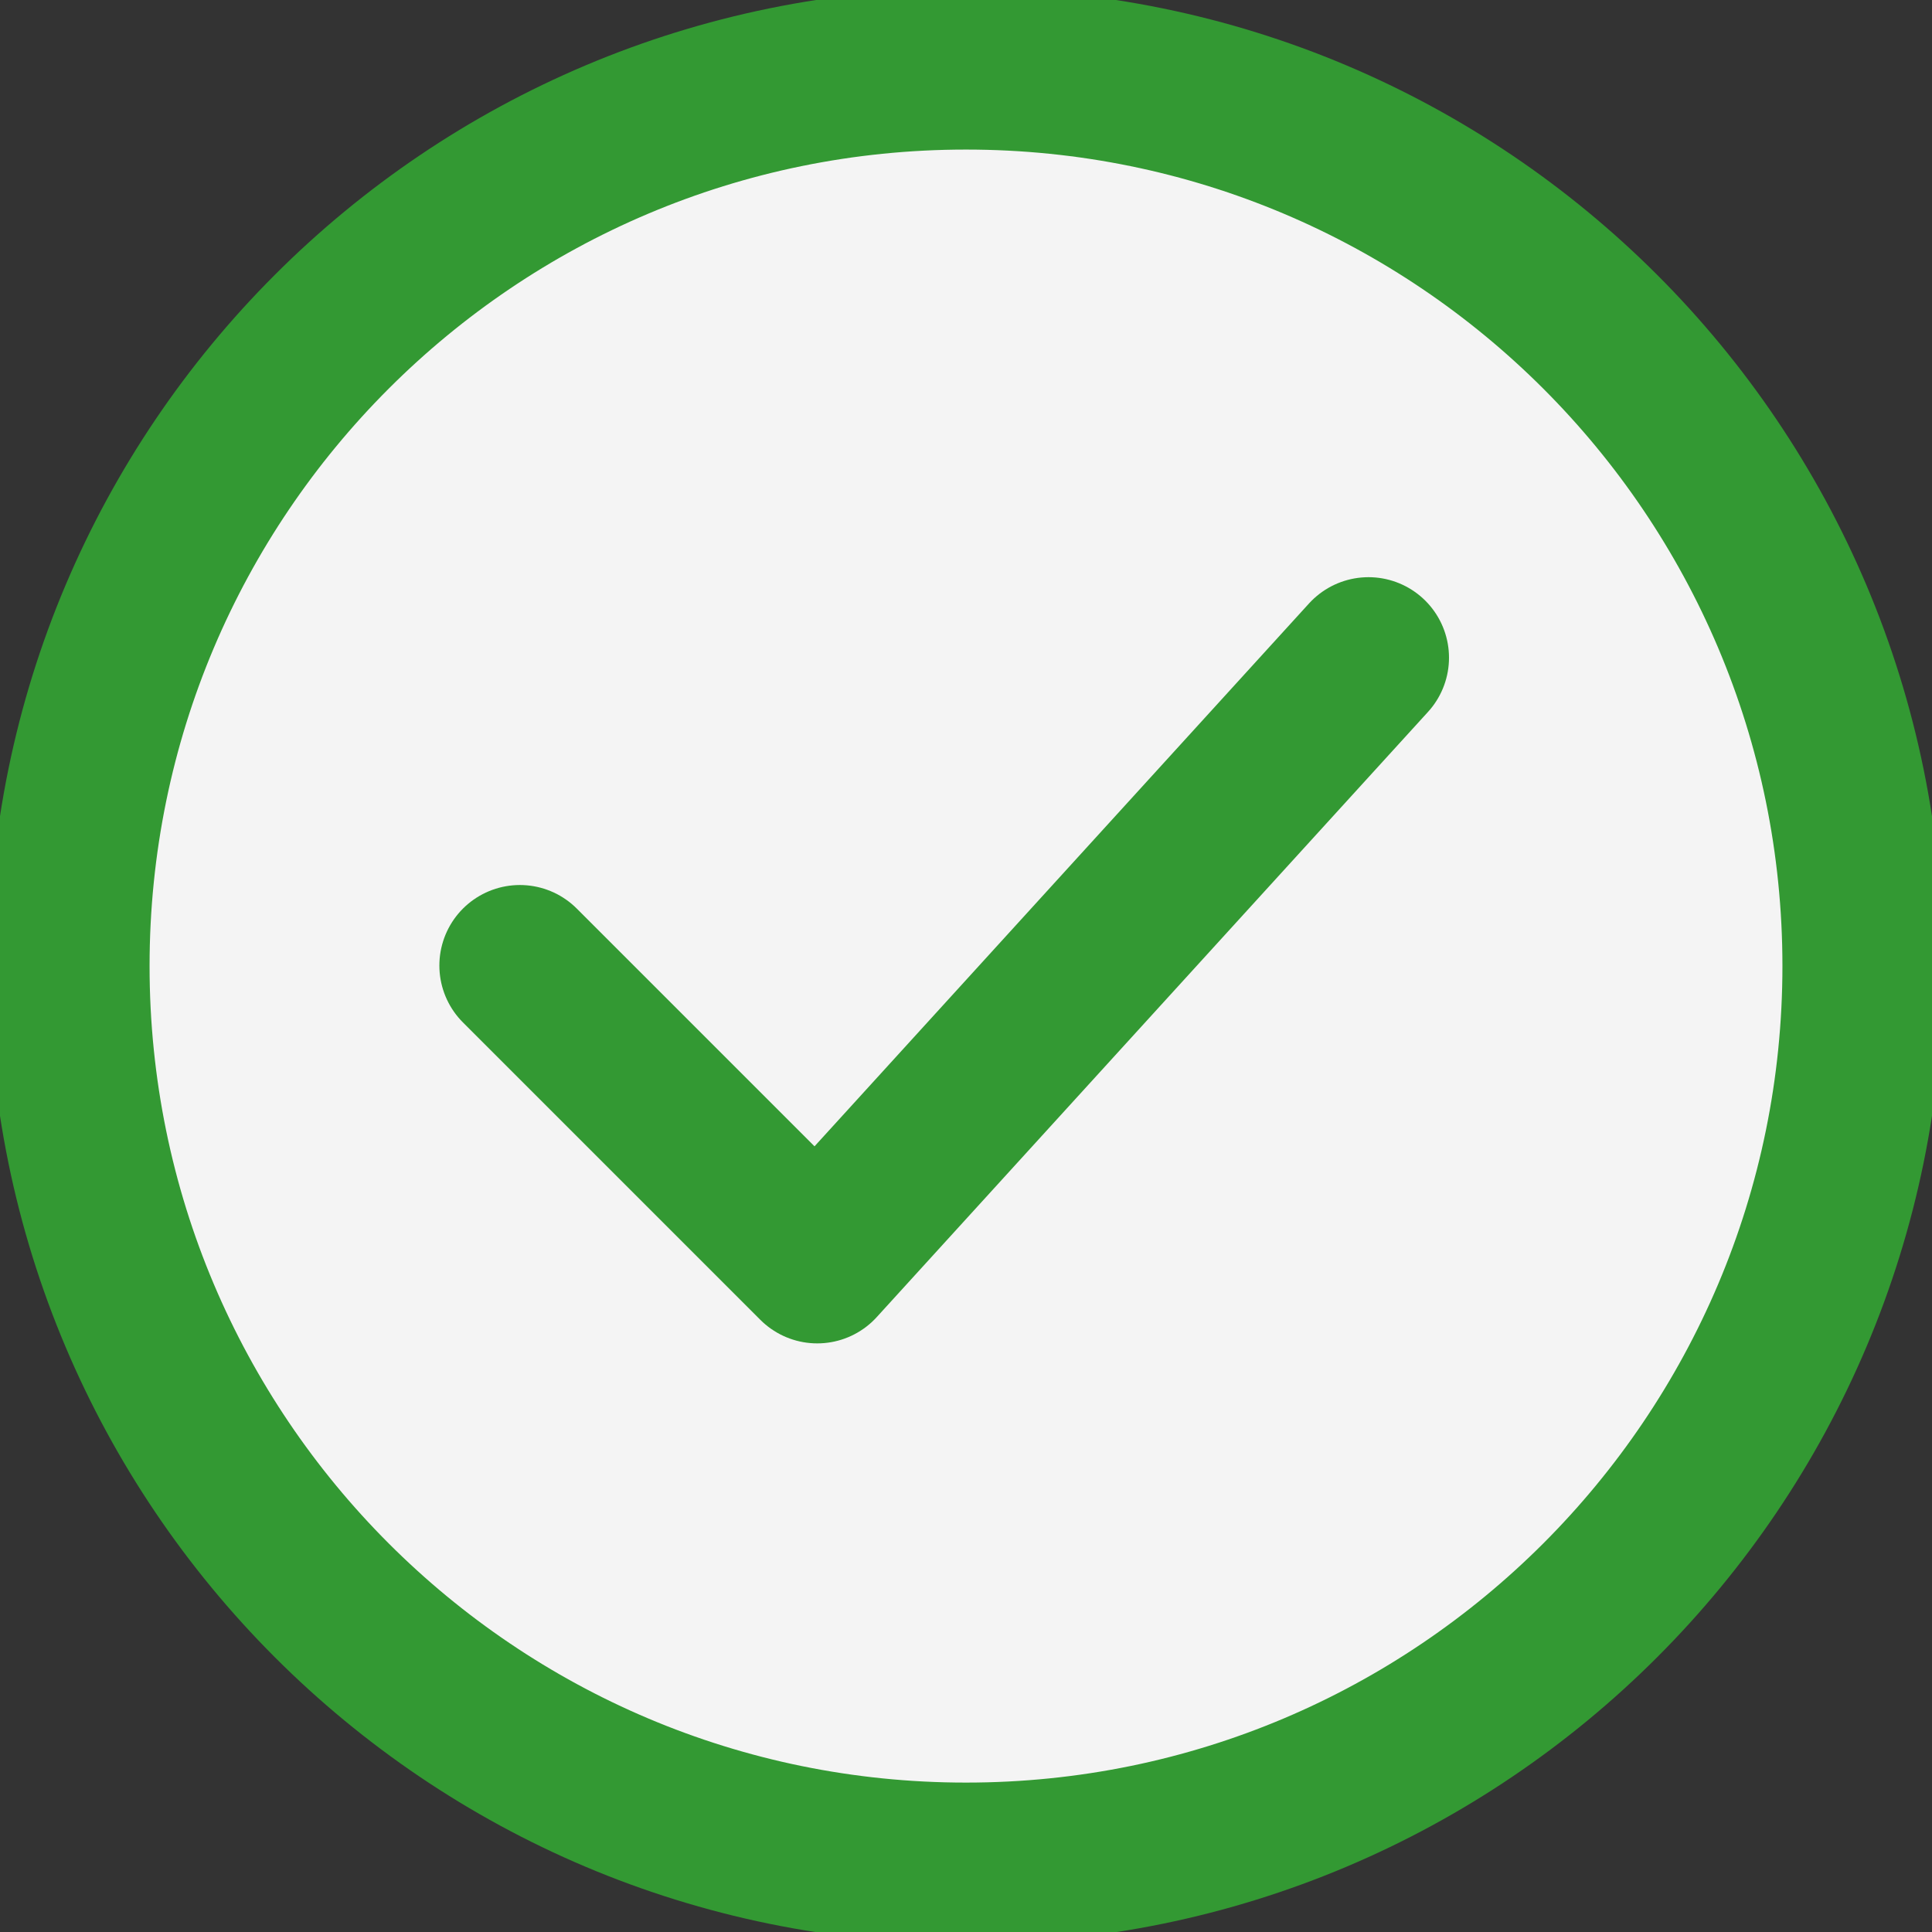
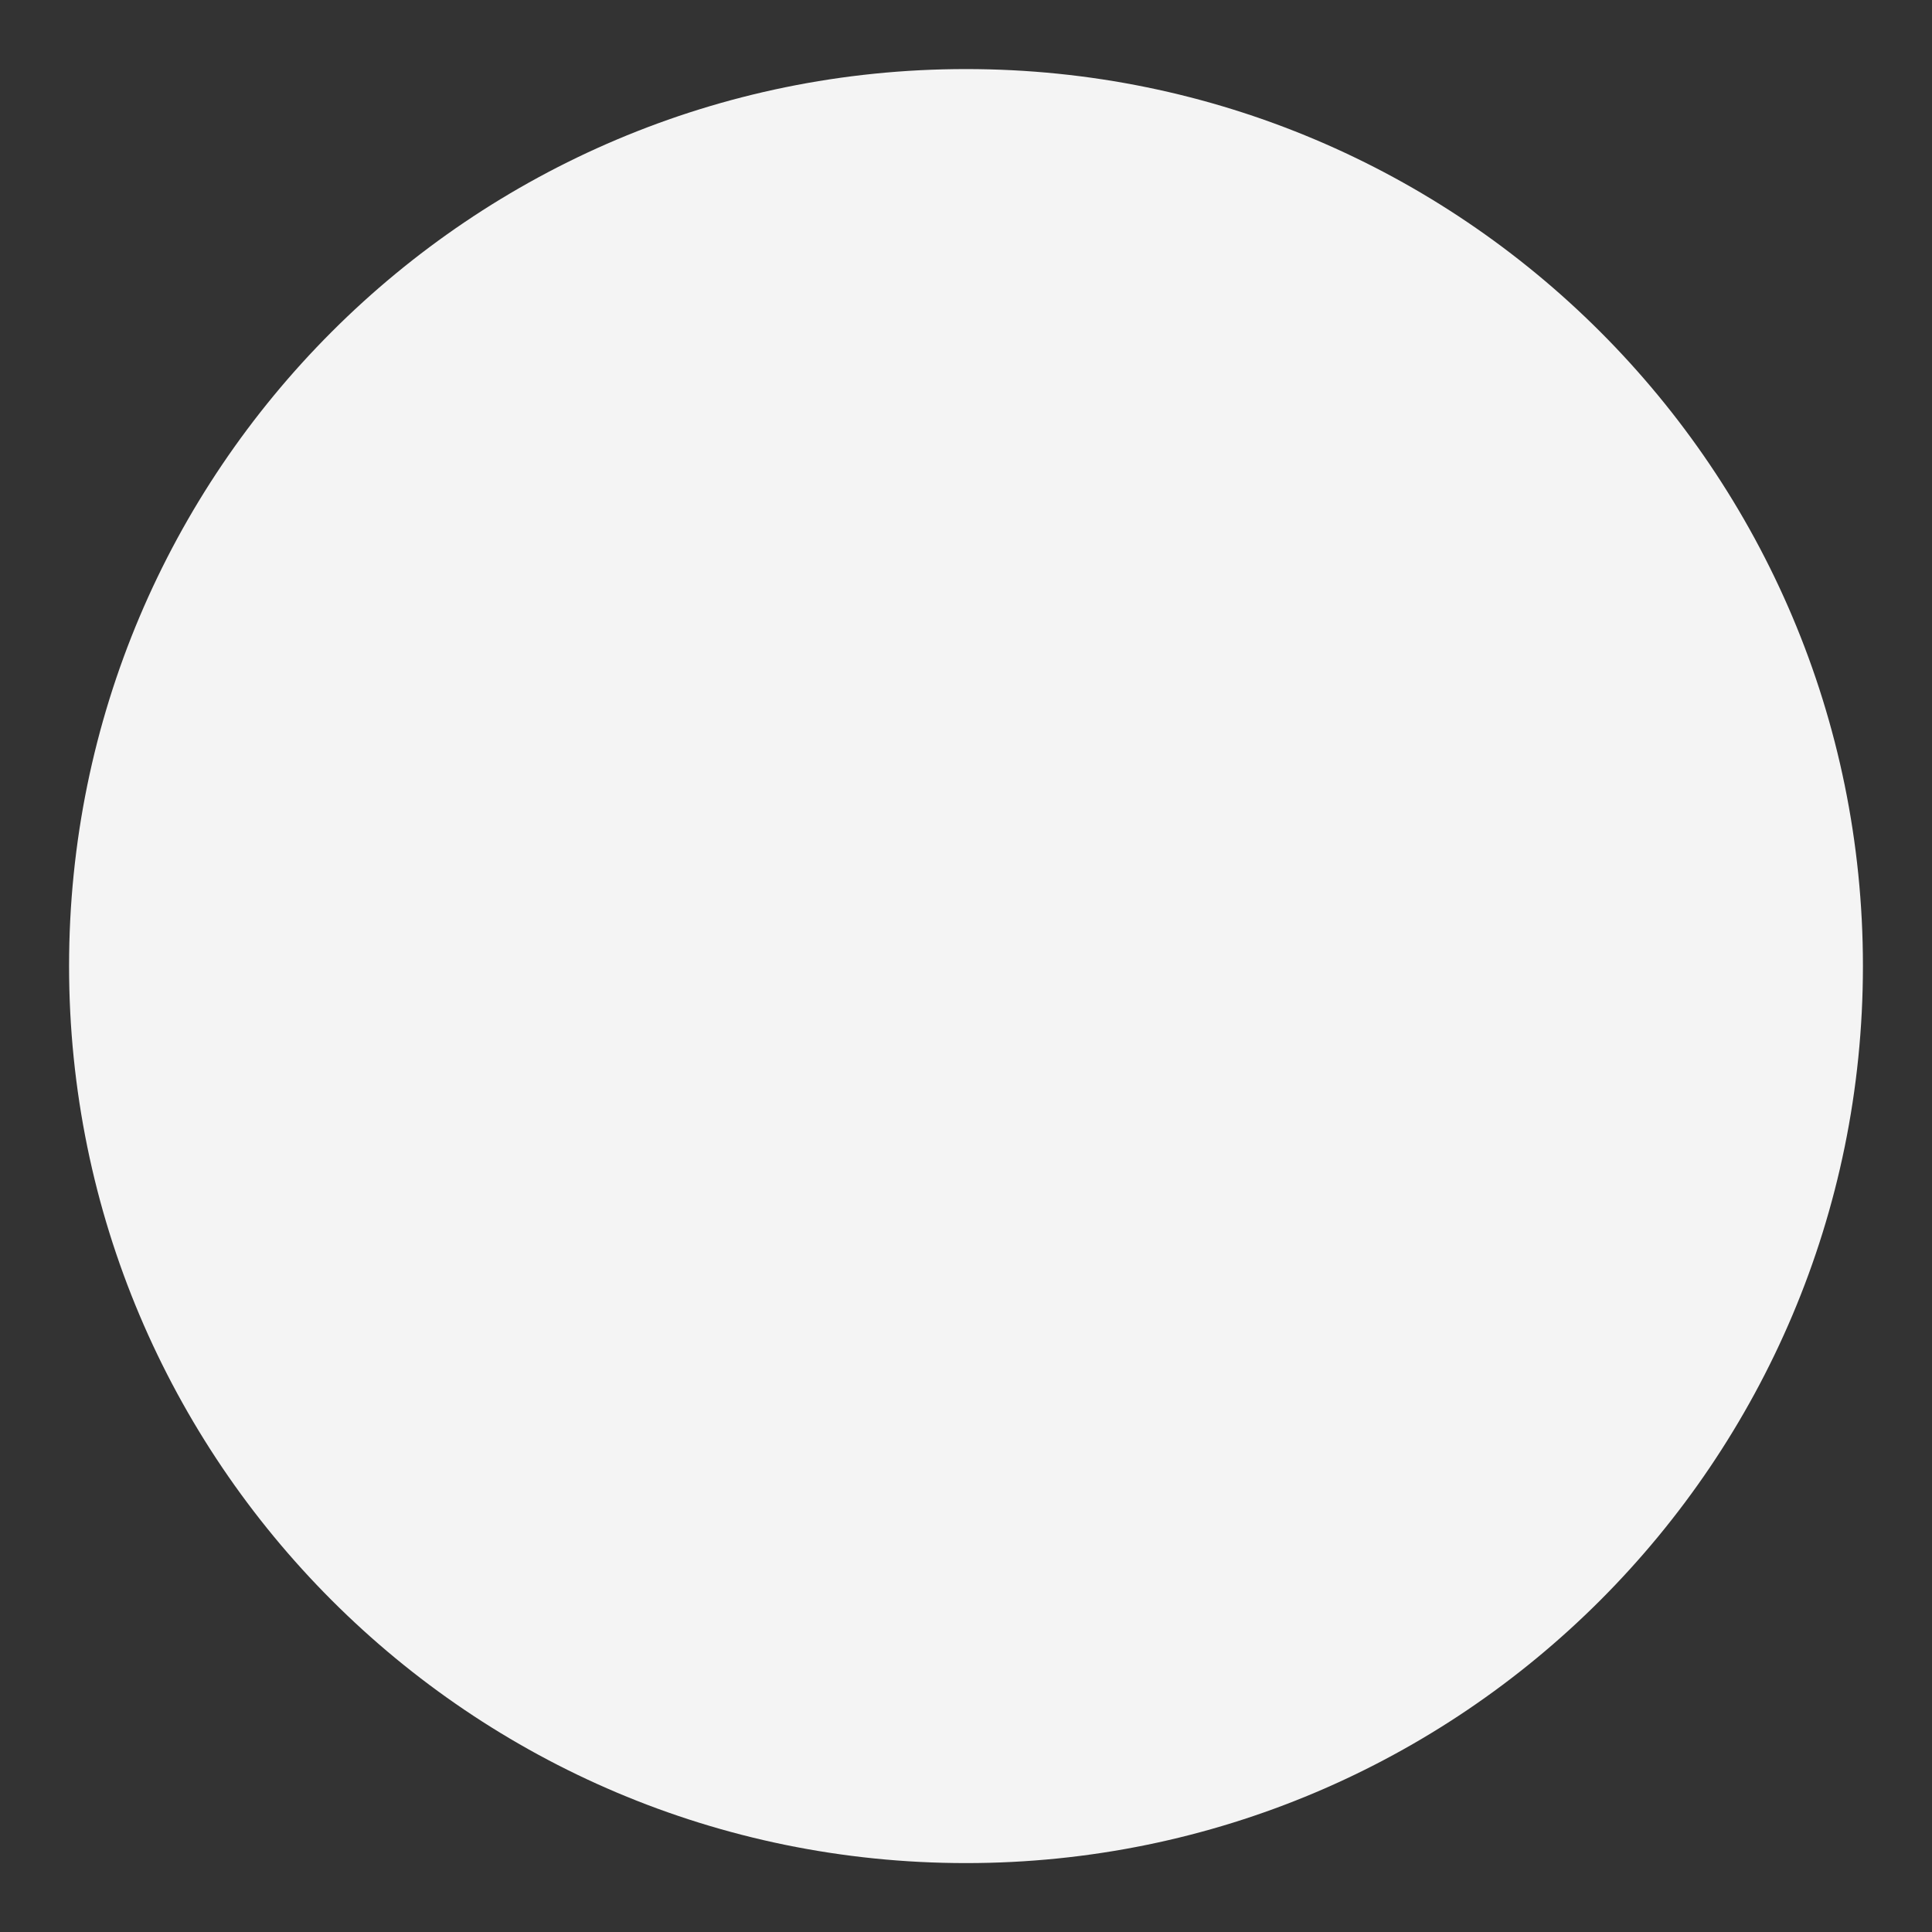
<svg xmlns="http://www.w3.org/2000/svg" width="12" height="12" viewBox="0 0 12 12" fill="none">
  <rect x="0" y="0" width="12" height="12" fill="#333333" stroke="none" />
  <g clip-path="url(#clip0_4486_17498)">
    <path d="M6 11.572C9.077 11.572 11.571 9.077 11.571 6C11.571 2.923 9.077 0.429 6 0.429C2.923 0.429 0.429 2.923 0.429 6C0.429 9.077 2.923 11.572 6 11.572Z" fill="#F4F4F4" />
-     <path d="M6 11.572C9.077 11.572 11.571 9.077 11.571 6C11.571 2.923 9.077 0.429 6 0.429C2.923 0.429 0.429 2.923 0.429 6C0.429 9.077 2.923 11.572 6 11.572Z" stroke="#339933" stroke-linecap="round" stroke-linejoin="round" />
-     <path d="M8.5 4.085L5.076 7.844L3.229 5.997" stroke="#339933" stroke-linecap="round" stroke-linejoin="round" />
  </g>
  <defs>
    <clipPath id="clip0_4486_17498">
      <rect width="12" height="12" fill="white" />
    </clipPath>
  </defs>
</svg>